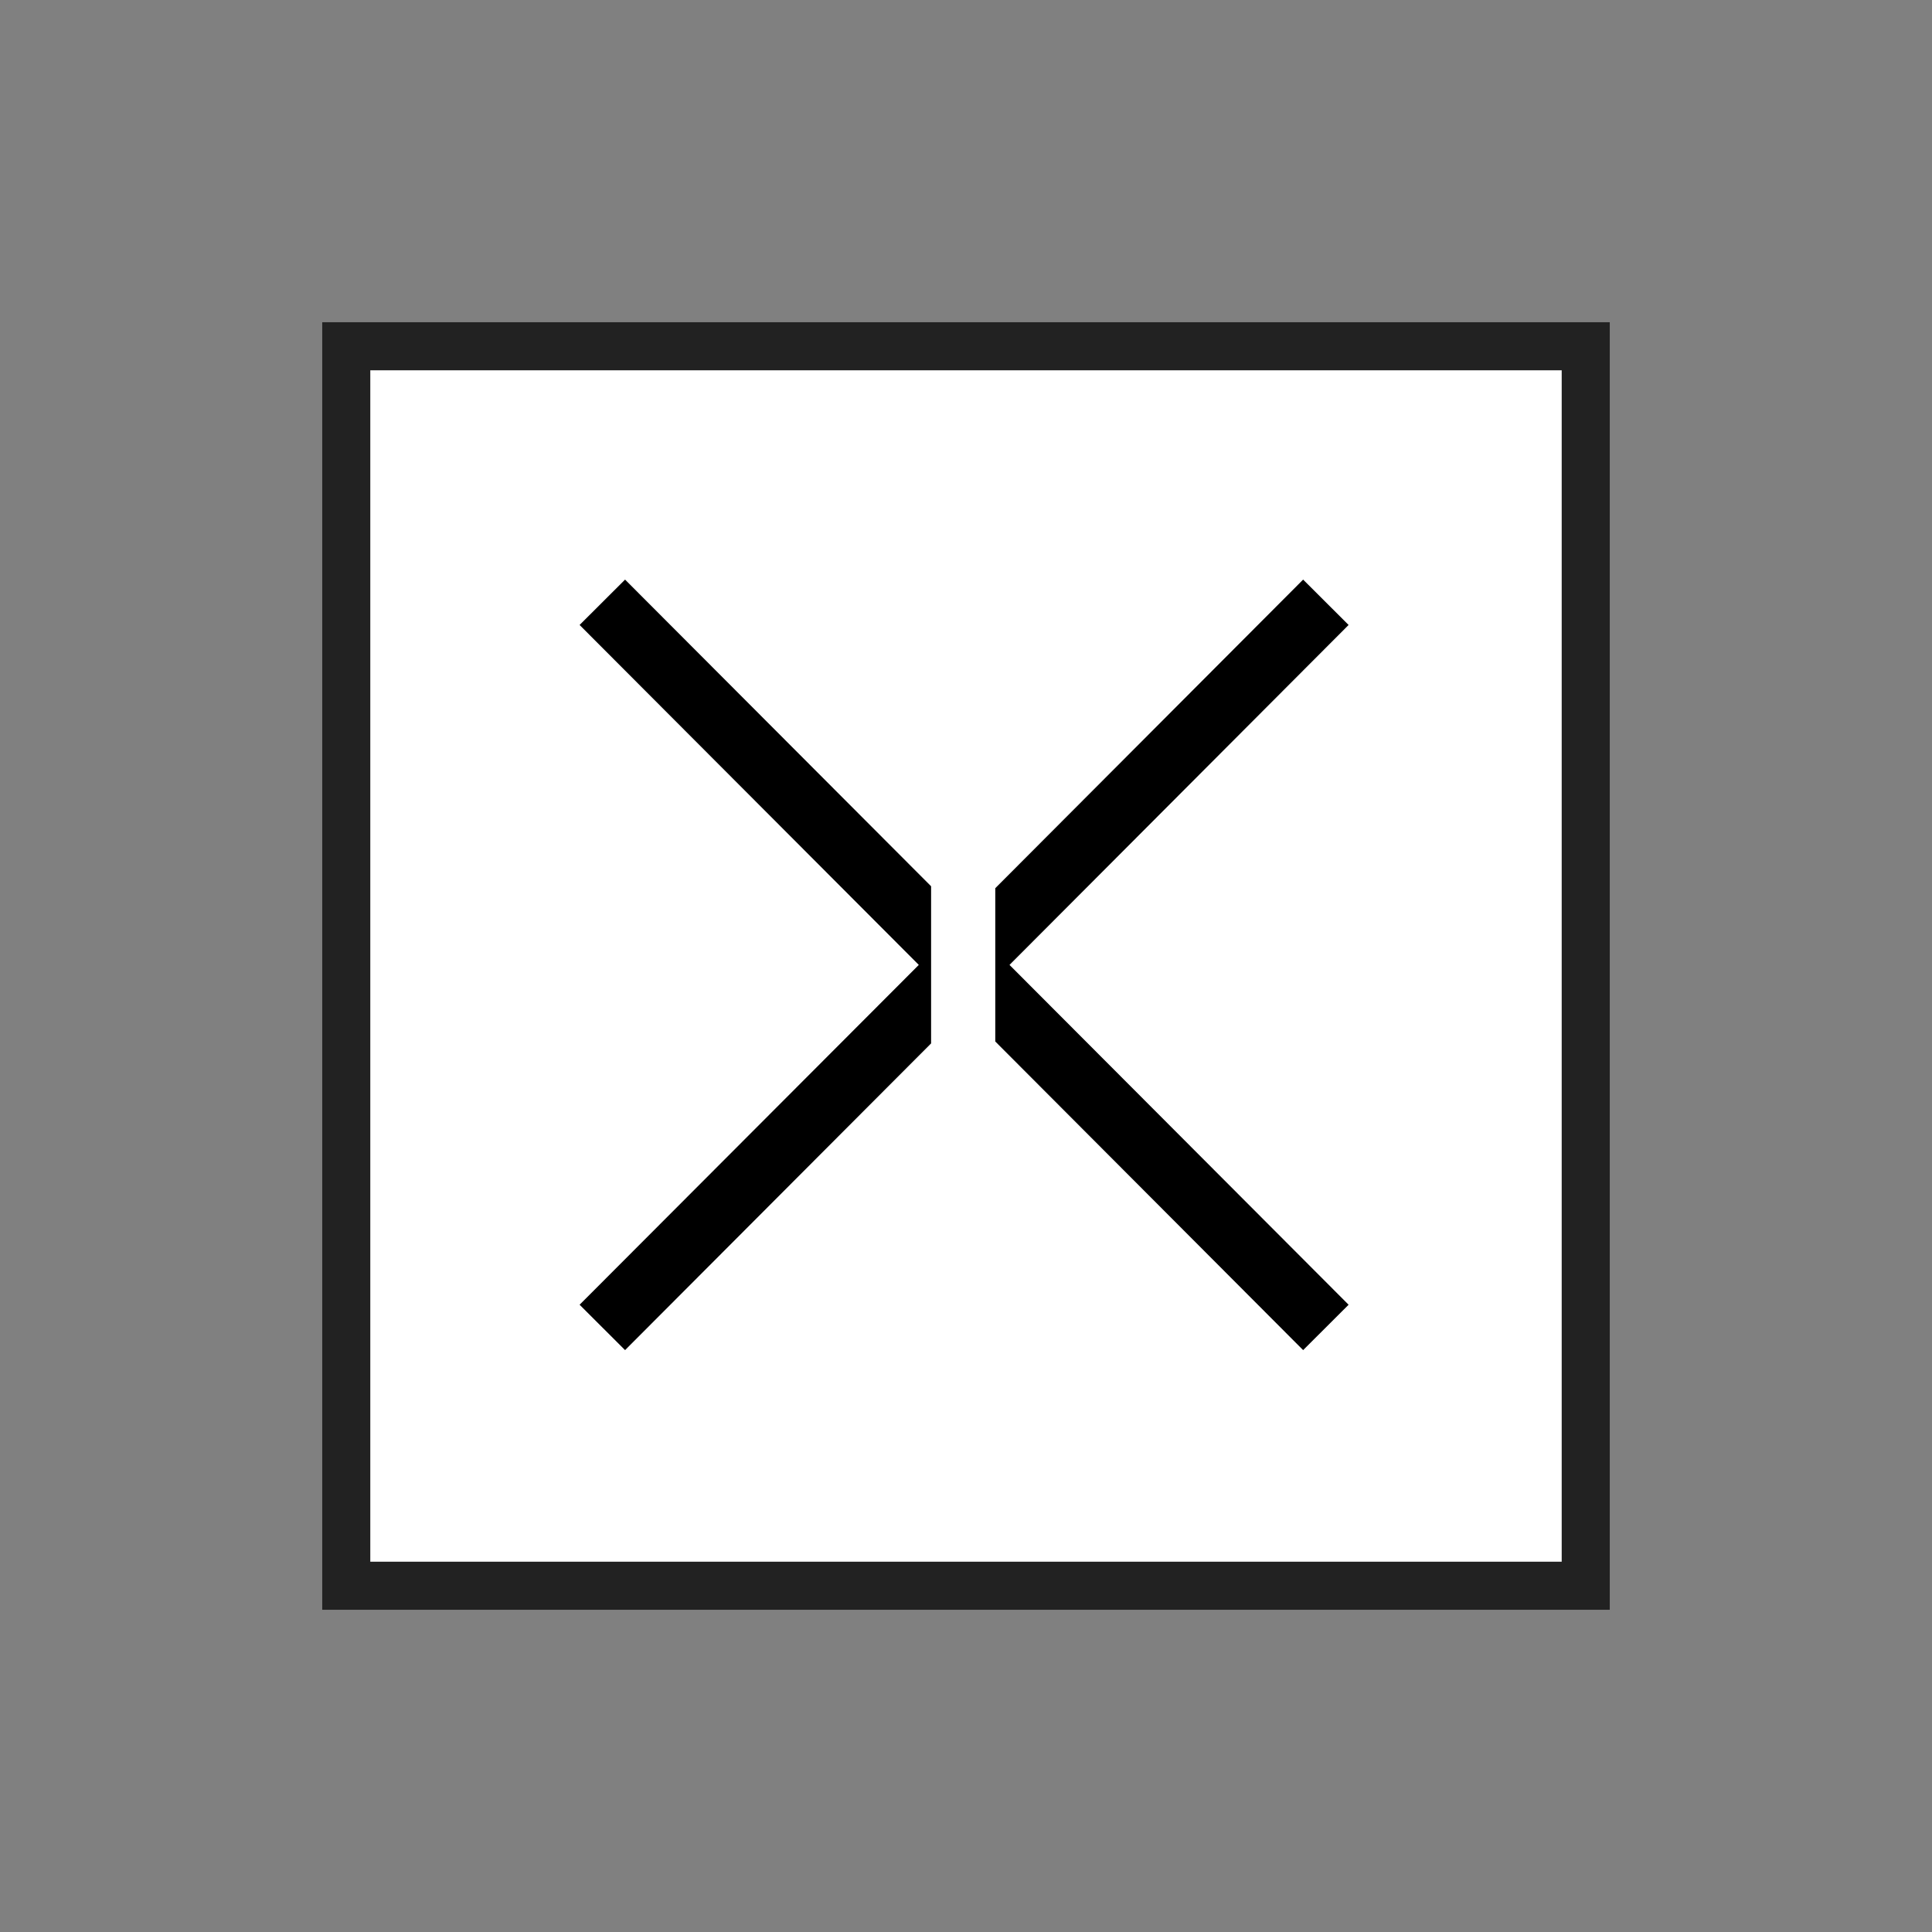
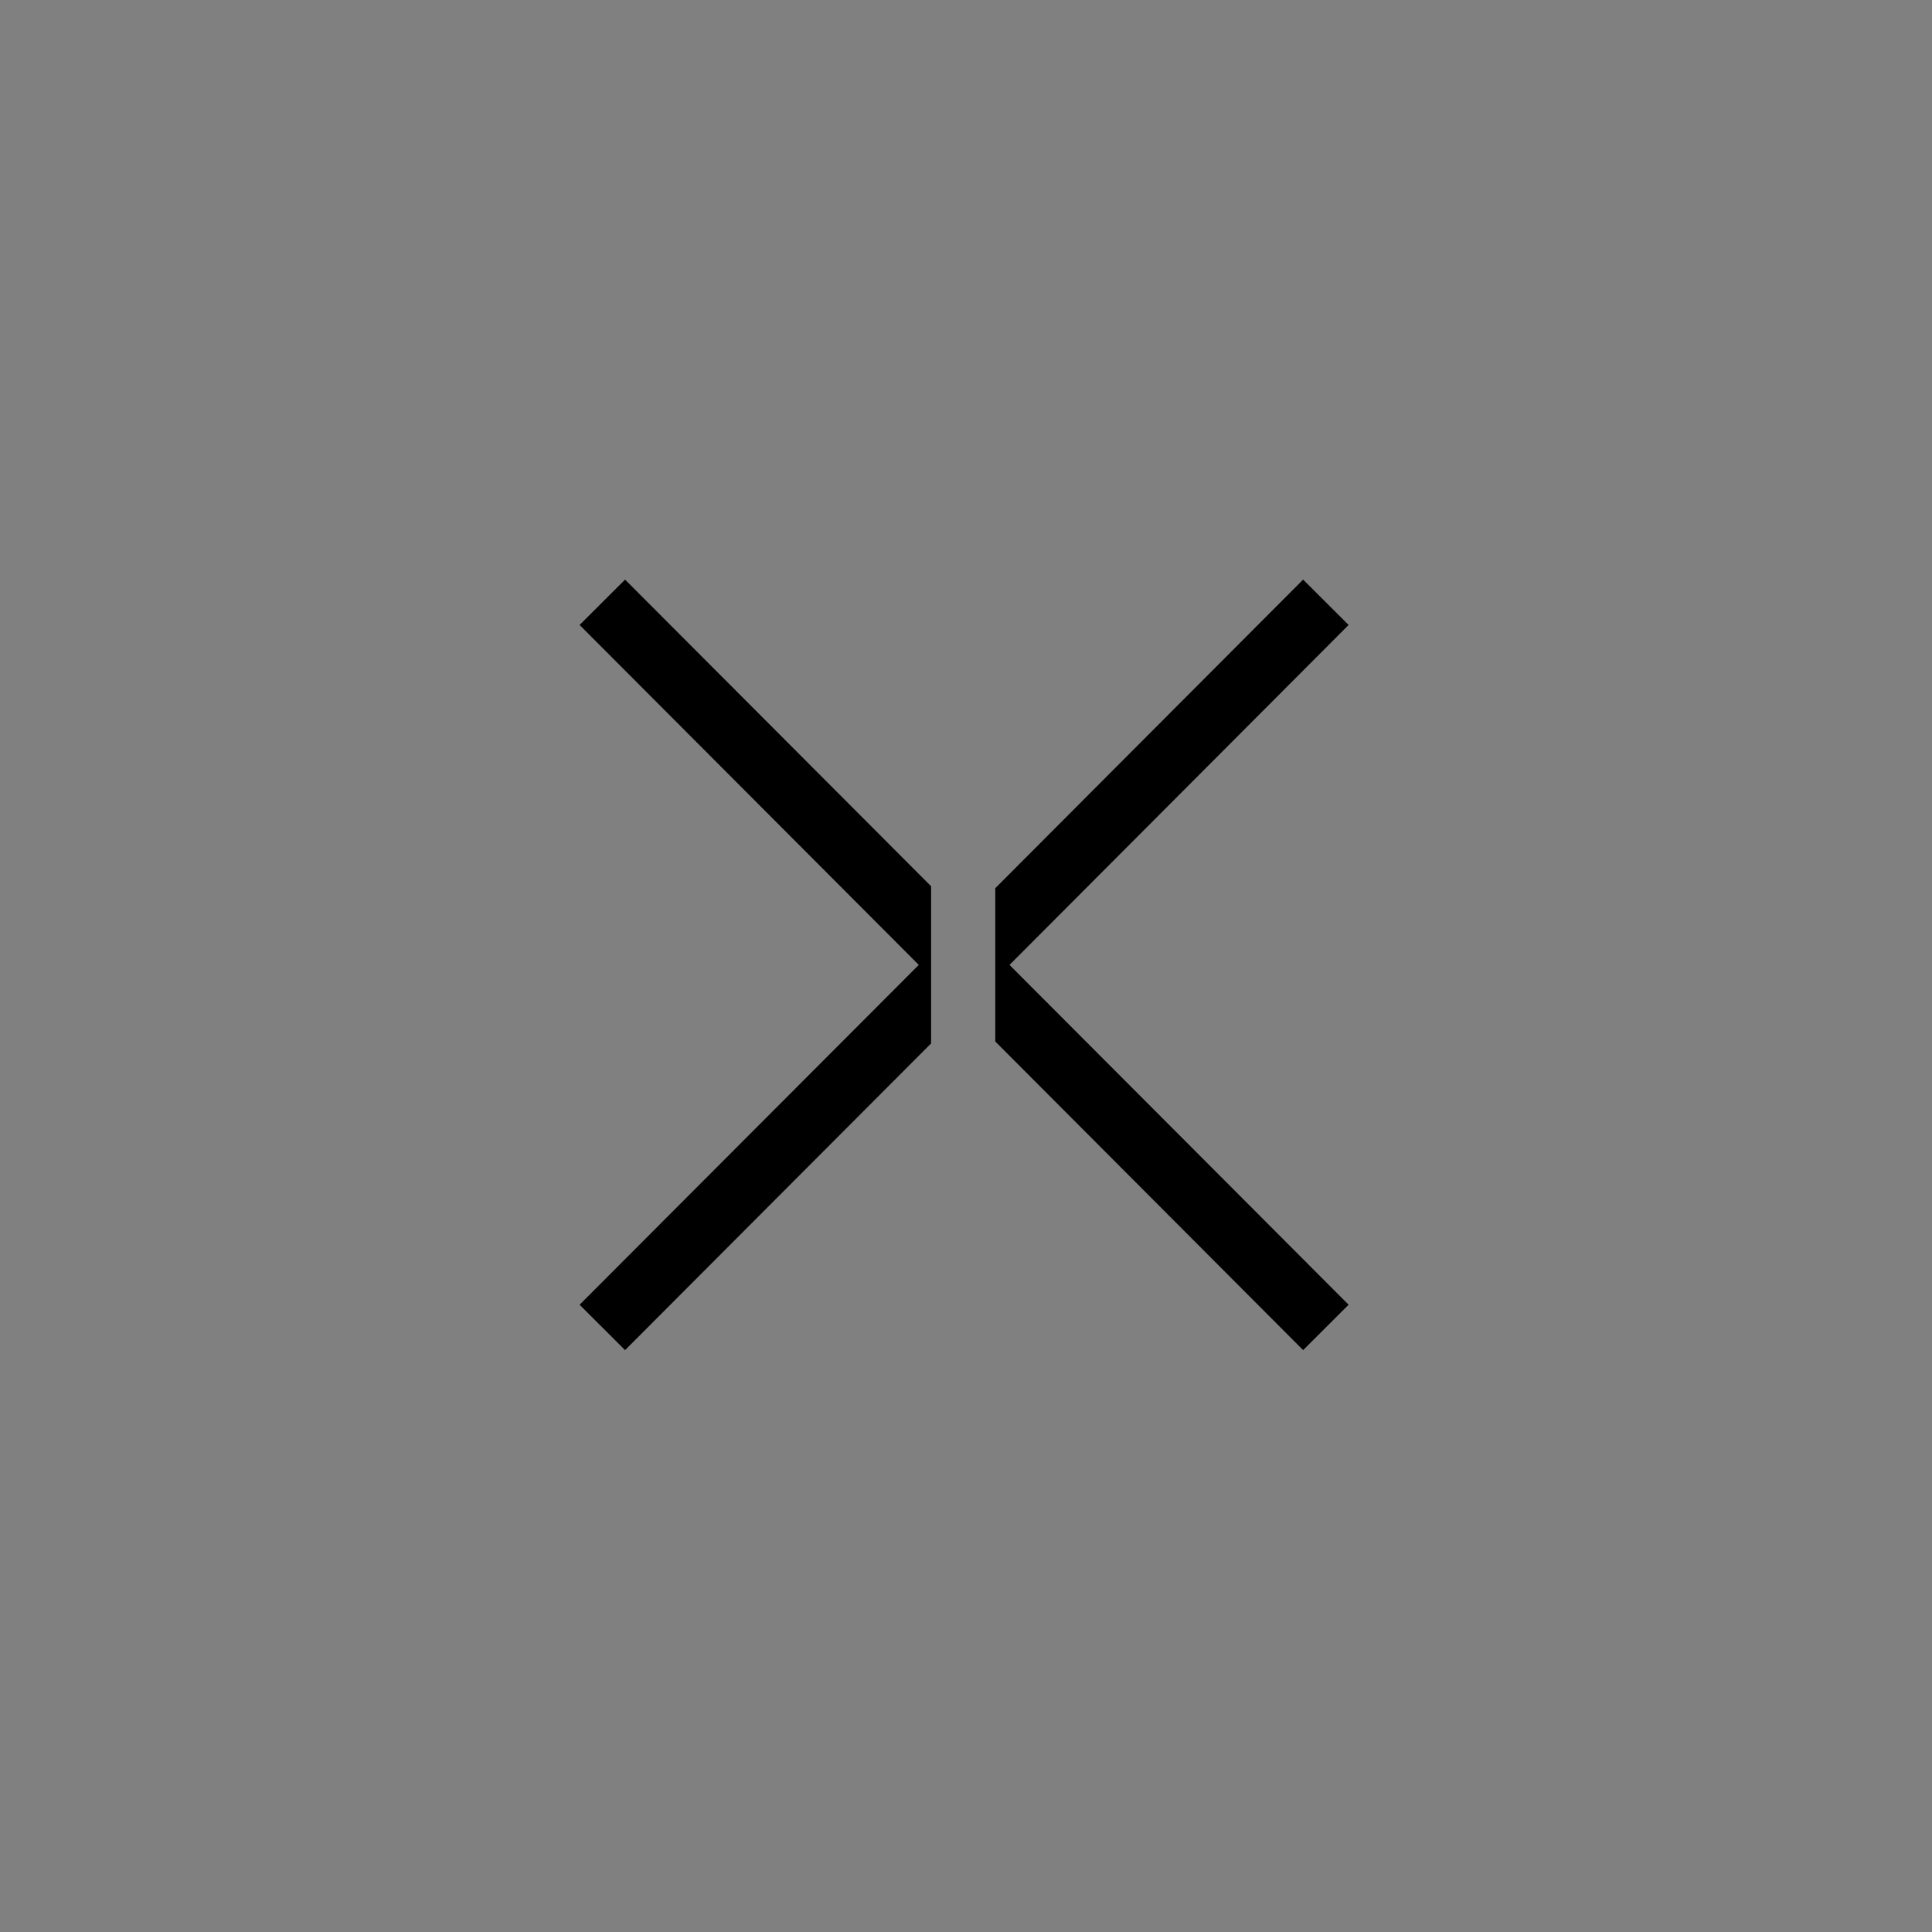
<svg xmlns="http://www.w3.org/2000/svg" width="60" height="60" viewBox="0 0 60 60" fill="none">
  <rect x="0" y="0" width="60" height="60" fill="#808080" stroke="none" />
-   <rect width="40" height="40" transform="translate(10 10)" fill="white" />
-   <rect x="-0.75" y="0.75" width="38.5" height="38.5" transform="matrix(-1 0 0 1 48.5 10)" stroke="#222222" stroke-width="1.5" />
  <path d="M18 19.409L28.534 29.966L18 40.52L19.412 41.929L28.916 32.404V30.348V29.581V27.524L19.412 18L18 19.409Z" fill="black" />
  <path d="M41.882 19.409L40.47 18L30.909 27.584V29.524V30.408V32.344L40.47 41.929L41.882 40.52L31.351 29.966L41.882 19.409Z" fill="black" />
</svg>